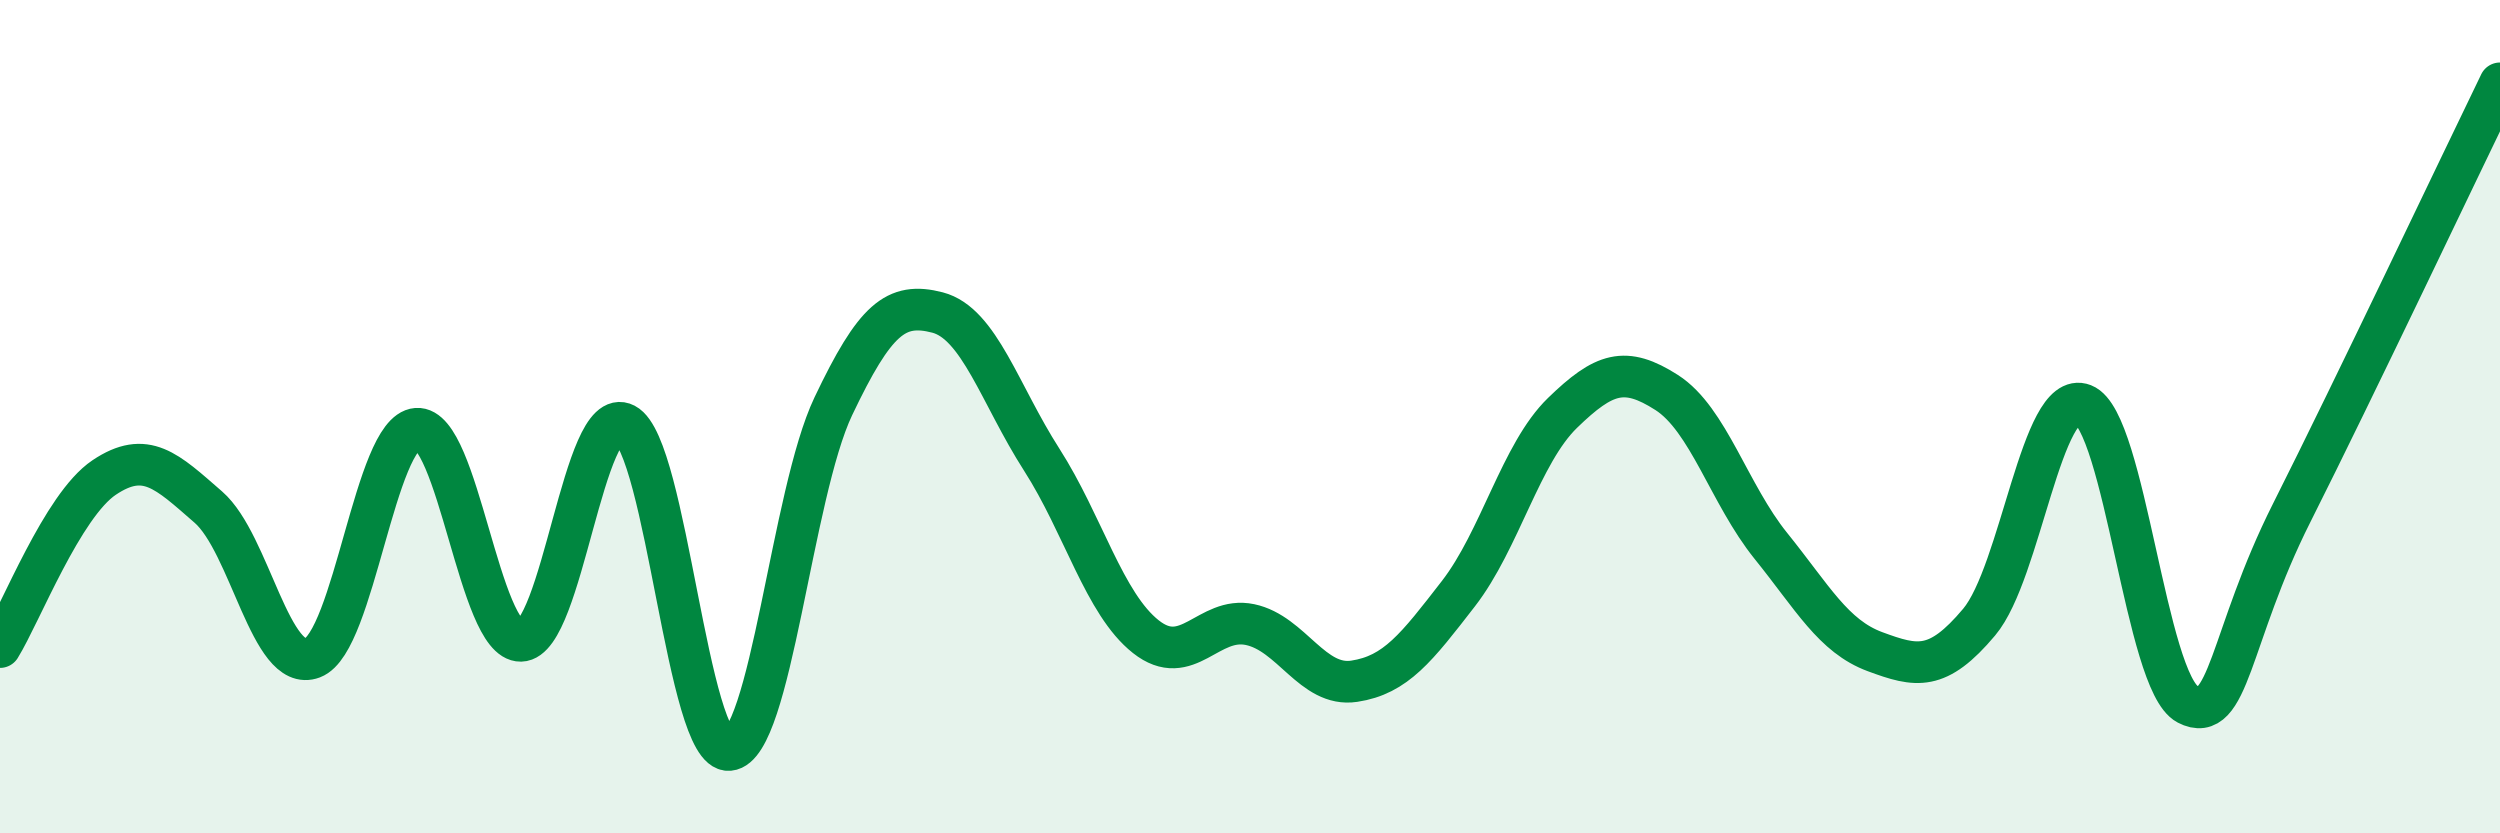
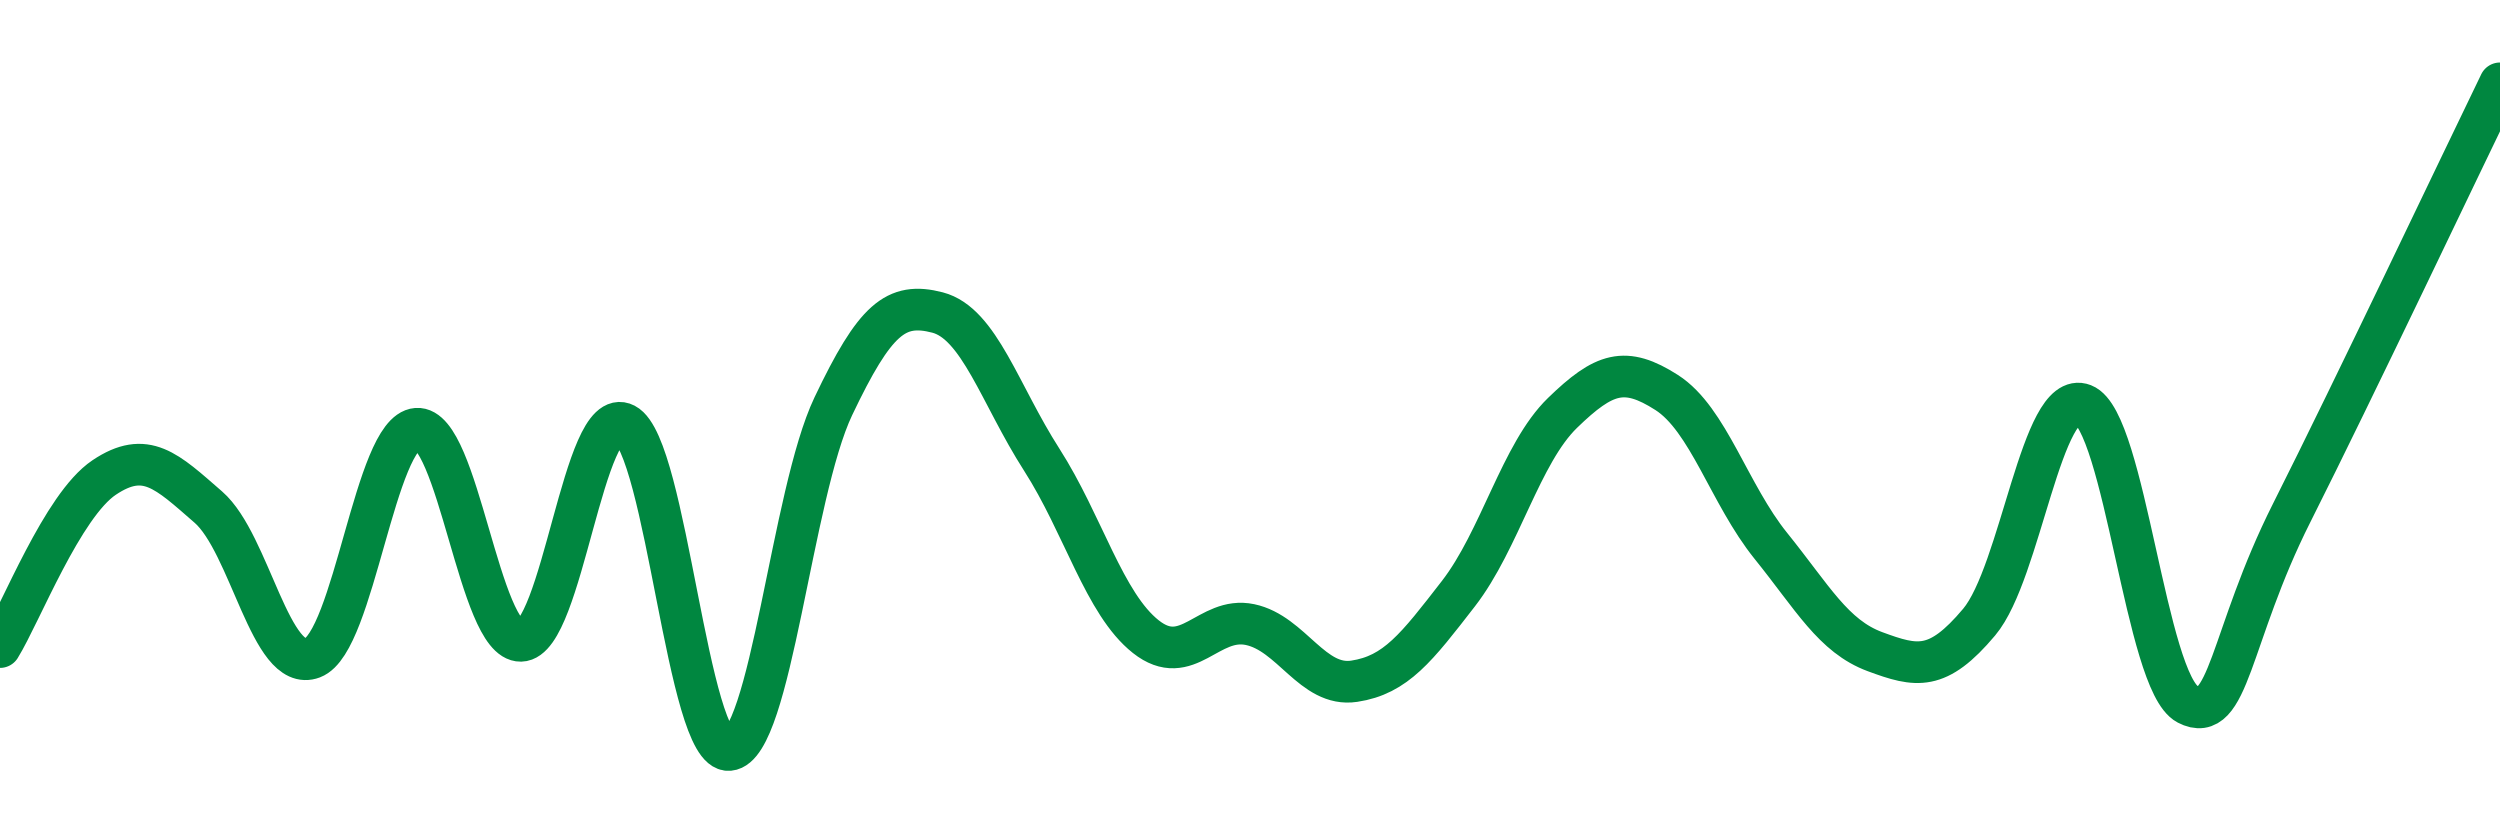
<svg xmlns="http://www.w3.org/2000/svg" width="60" height="20" viewBox="0 0 60 20">
-   <path d="M 0,15.53 C 0.5,14.72 1.5,12.13 2.5,11.46 C 3.5,10.79 4,11.3 5,12.17 C 6,13.04 6.5,16.17 7.5,15.79 C 8.5,15.41 9,10.37 10,10.29 C 11,10.21 11.5,15.4 12.5,15.38 C 13.5,15.36 14,9.66 15,10.18 C 16,10.7 16.5,18.09 17.5,18 C 18.5,17.91 19,11.85 20,9.75 C 21,7.65 21.5,7.24 22.5,7.5 C 23.5,7.76 24,9.47 25,11.03 C 26,12.59 26.5,14.49 27.5,15.28 C 28.5,16.07 29,14.78 30,14.99 C 31,15.2 31.5,16.5 32.5,16.35 C 33.5,16.2 34,15.54 35,14.25 C 36,12.96 36.5,10.88 37.5,9.91 C 38.5,8.94 39,8.78 40,9.42 C 41,10.06 41.5,11.86 42.5,13.1 C 43.5,14.34 44,15.27 45,15.64 C 46,16.01 46.5,16.12 47.5,14.93 C 48.5,13.74 49,9.32 50,9.71 C 51,10.1 51.5,16.38 52.5,16.9 C 53.5,17.42 53.5,15.29 55,12.31 C 56.5,9.33 59,4.06 60,2L60 20L0 20Z" fill="#008740" opacity="0.1" stroke-linecap="round" stroke-linejoin="round" />
  <path d="M 0,15.53 C 0.5,14.72 1.5,12.13 2.5,11.46 C 3.5,10.79 4,11.3 5,12.17 C 6,13.04 6.5,16.17 7.5,15.79 C 8.5,15.41 9,10.37 10,10.29 C 11,10.21 11.5,15.4 12.5,15.38 C 13.5,15.36 14,9.66 15,10.18 C 16,10.7 16.5,18.09 17.5,18 C 18.5,17.91 19,11.85 20,9.75 C 21,7.65 21.5,7.24 22.5,7.5 C 23.5,7.76 24,9.47 25,11.03 C 26,12.59 26.5,14.49 27.5,15.28 C 28.5,16.07 29,14.78 30,14.99 C 31,15.2 31.5,16.5 32.5,16.35 C 33.5,16.2 34,15.54 35,14.25 C 36,12.96 36.5,10.88 37.5,9.91 C 38.5,8.94 39,8.78 40,9.42 C 41,10.06 41.5,11.86 42.5,13.1 C 43.5,14.34 44,15.27 45,15.64 C 46,16.01 46.5,16.12 47.5,14.93 C 48.5,13.74 49,9.32 50,9.71 C 51,10.1 51.5,16.38 52.5,16.9 C 53.5,17.42 53.5,15.29 55,12.31 C 56.5,9.33 59,4.06 60,2" stroke="#008740" stroke-width="1" fill="none" stroke-linecap="round" stroke-linejoin="round" />
</svg>